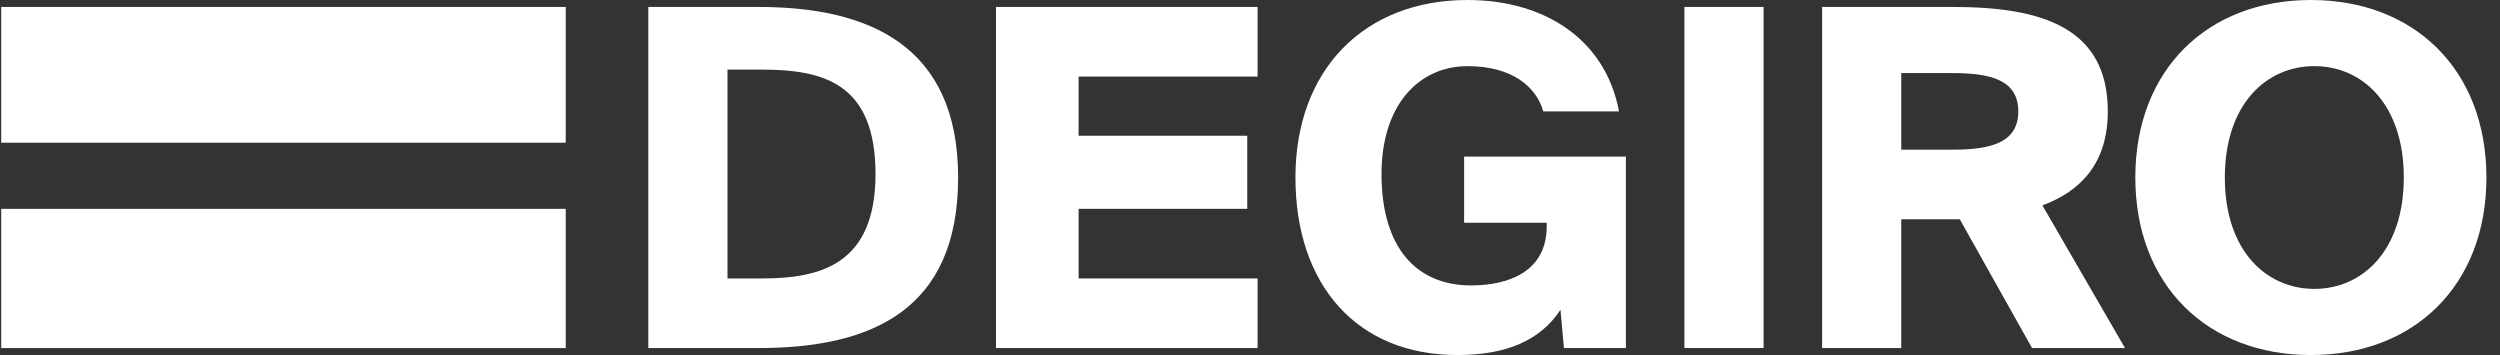
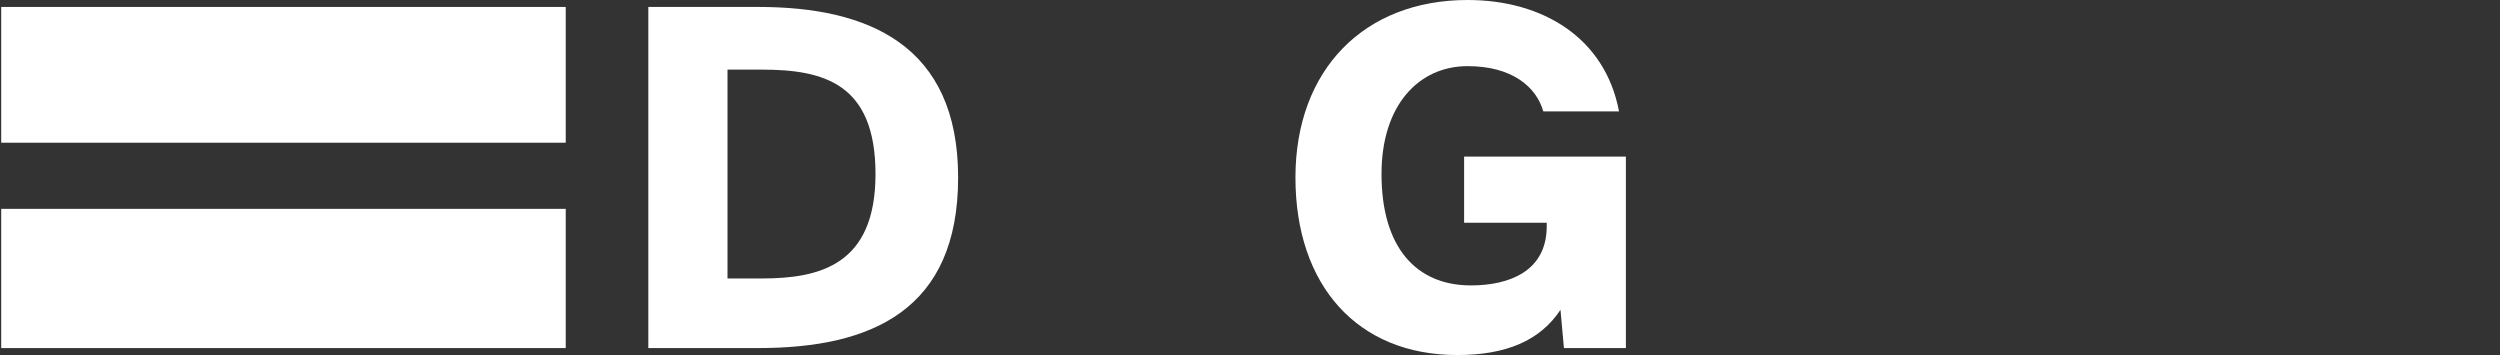
<svg xmlns="http://www.w3.org/2000/svg" width="169" height="24" viewBox="0 0 169 24" fill="none">
  <rect x="0" y="0" width="169" height="24" fill="#333333" stroke="none" />
  <path fill-rule="evenodd" clip-rule="evenodd" d="M51.273 23.529C58.952 23.529 64.769 20.941 64.769 12C64.769 3.059 58.719 0.47 51.273 0.47H43.827V23.529H51.273ZM49.179 18.824V4.706H51.506C55.694 4.706 59.184 5.647 59.184 11.765C59.184 17.883 55.461 18.824 51.506 18.824H49.179Z" fill="white" />
-   <path fill-rule="evenodd" clip-rule="evenodd" d="M85.013 0.47V5.176H72.913V9.176H84.315V14.117H72.913V18.823H85.013V23.529H67.329V0.47H85.013Z" fill="white" />
  <path fill-rule="evenodd" clip-rule="evenodd" d="M104.326 7.529C103.86 5.882 102.232 4.471 99.207 4.471C95.949 4.471 93.39 7.059 93.39 11.765C93.39 16.706 95.716 19.294 99.439 19.294C101.999 19.294 104.559 18.353 104.559 15.294V15.059H98.974V10.588H109.91V23.529H105.722L105.489 20.941C104.093 23.059 101.766 24 98.509 24C91.761 24 87.572 19.294 87.572 12C87.572 4.706 92.226 0 99.207 0C104.326 0 108.514 2.588 109.445 7.529H104.326Z" fill="white" />
-   <path fill-rule="evenodd" clip-rule="evenodd" d="M113.866 23.529H119.218V0.47H113.866V23.529Z" fill="white" />
-   <path fill-rule="evenodd" clip-rule="evenodd" d="M128.525 23.529V14.823H132.481L137.367 23.529H143.65L138.065 13.882C140.625 12.941 142.487 11.059 142.487 7.529C142.487 1.882 138.065 0.47 132.016 0.47H123.174V23.529H128.525ZM132.016 10.118H128.525V4.941H132.016C134.575 4.941 136.437 5.412 136.437 7.53C136.437 9.647 134.575 10.118 132.016 10.118Z" fill="white" />
-   <path fill-rule="evenodd" clip-rule="evenodd" d="M156.215 0C149.234 0 144.348 4.706 144.348 12C144.348 19.294 149.234 24 156.215 24C163.196 24 168.082 19.294 168.082 12C168.082 4.706 163.196 0 156.215 0ZM156.448 4.47C159.705 4.47 162.497 7.059 162.497 12C162.497 16.941 159.705 19.529 156.448 19.529C153.19 19.529 150.398 16.941 150.398 12C150.398 7.059 153.19 4.47 156.448 4.47Z" fill="white" />
  <path fill-rule="evenodd" clip-rule="evenodd" d="M0.082 9.647H38.243V0.47H0.082V9.647Z" fill="white" />
  <path fill-rule="evenodd" clip-rule="evenodd" d="M0.082 23.53H38.243V14.118H0.082V23.53Z" fill="white" />
</svg>